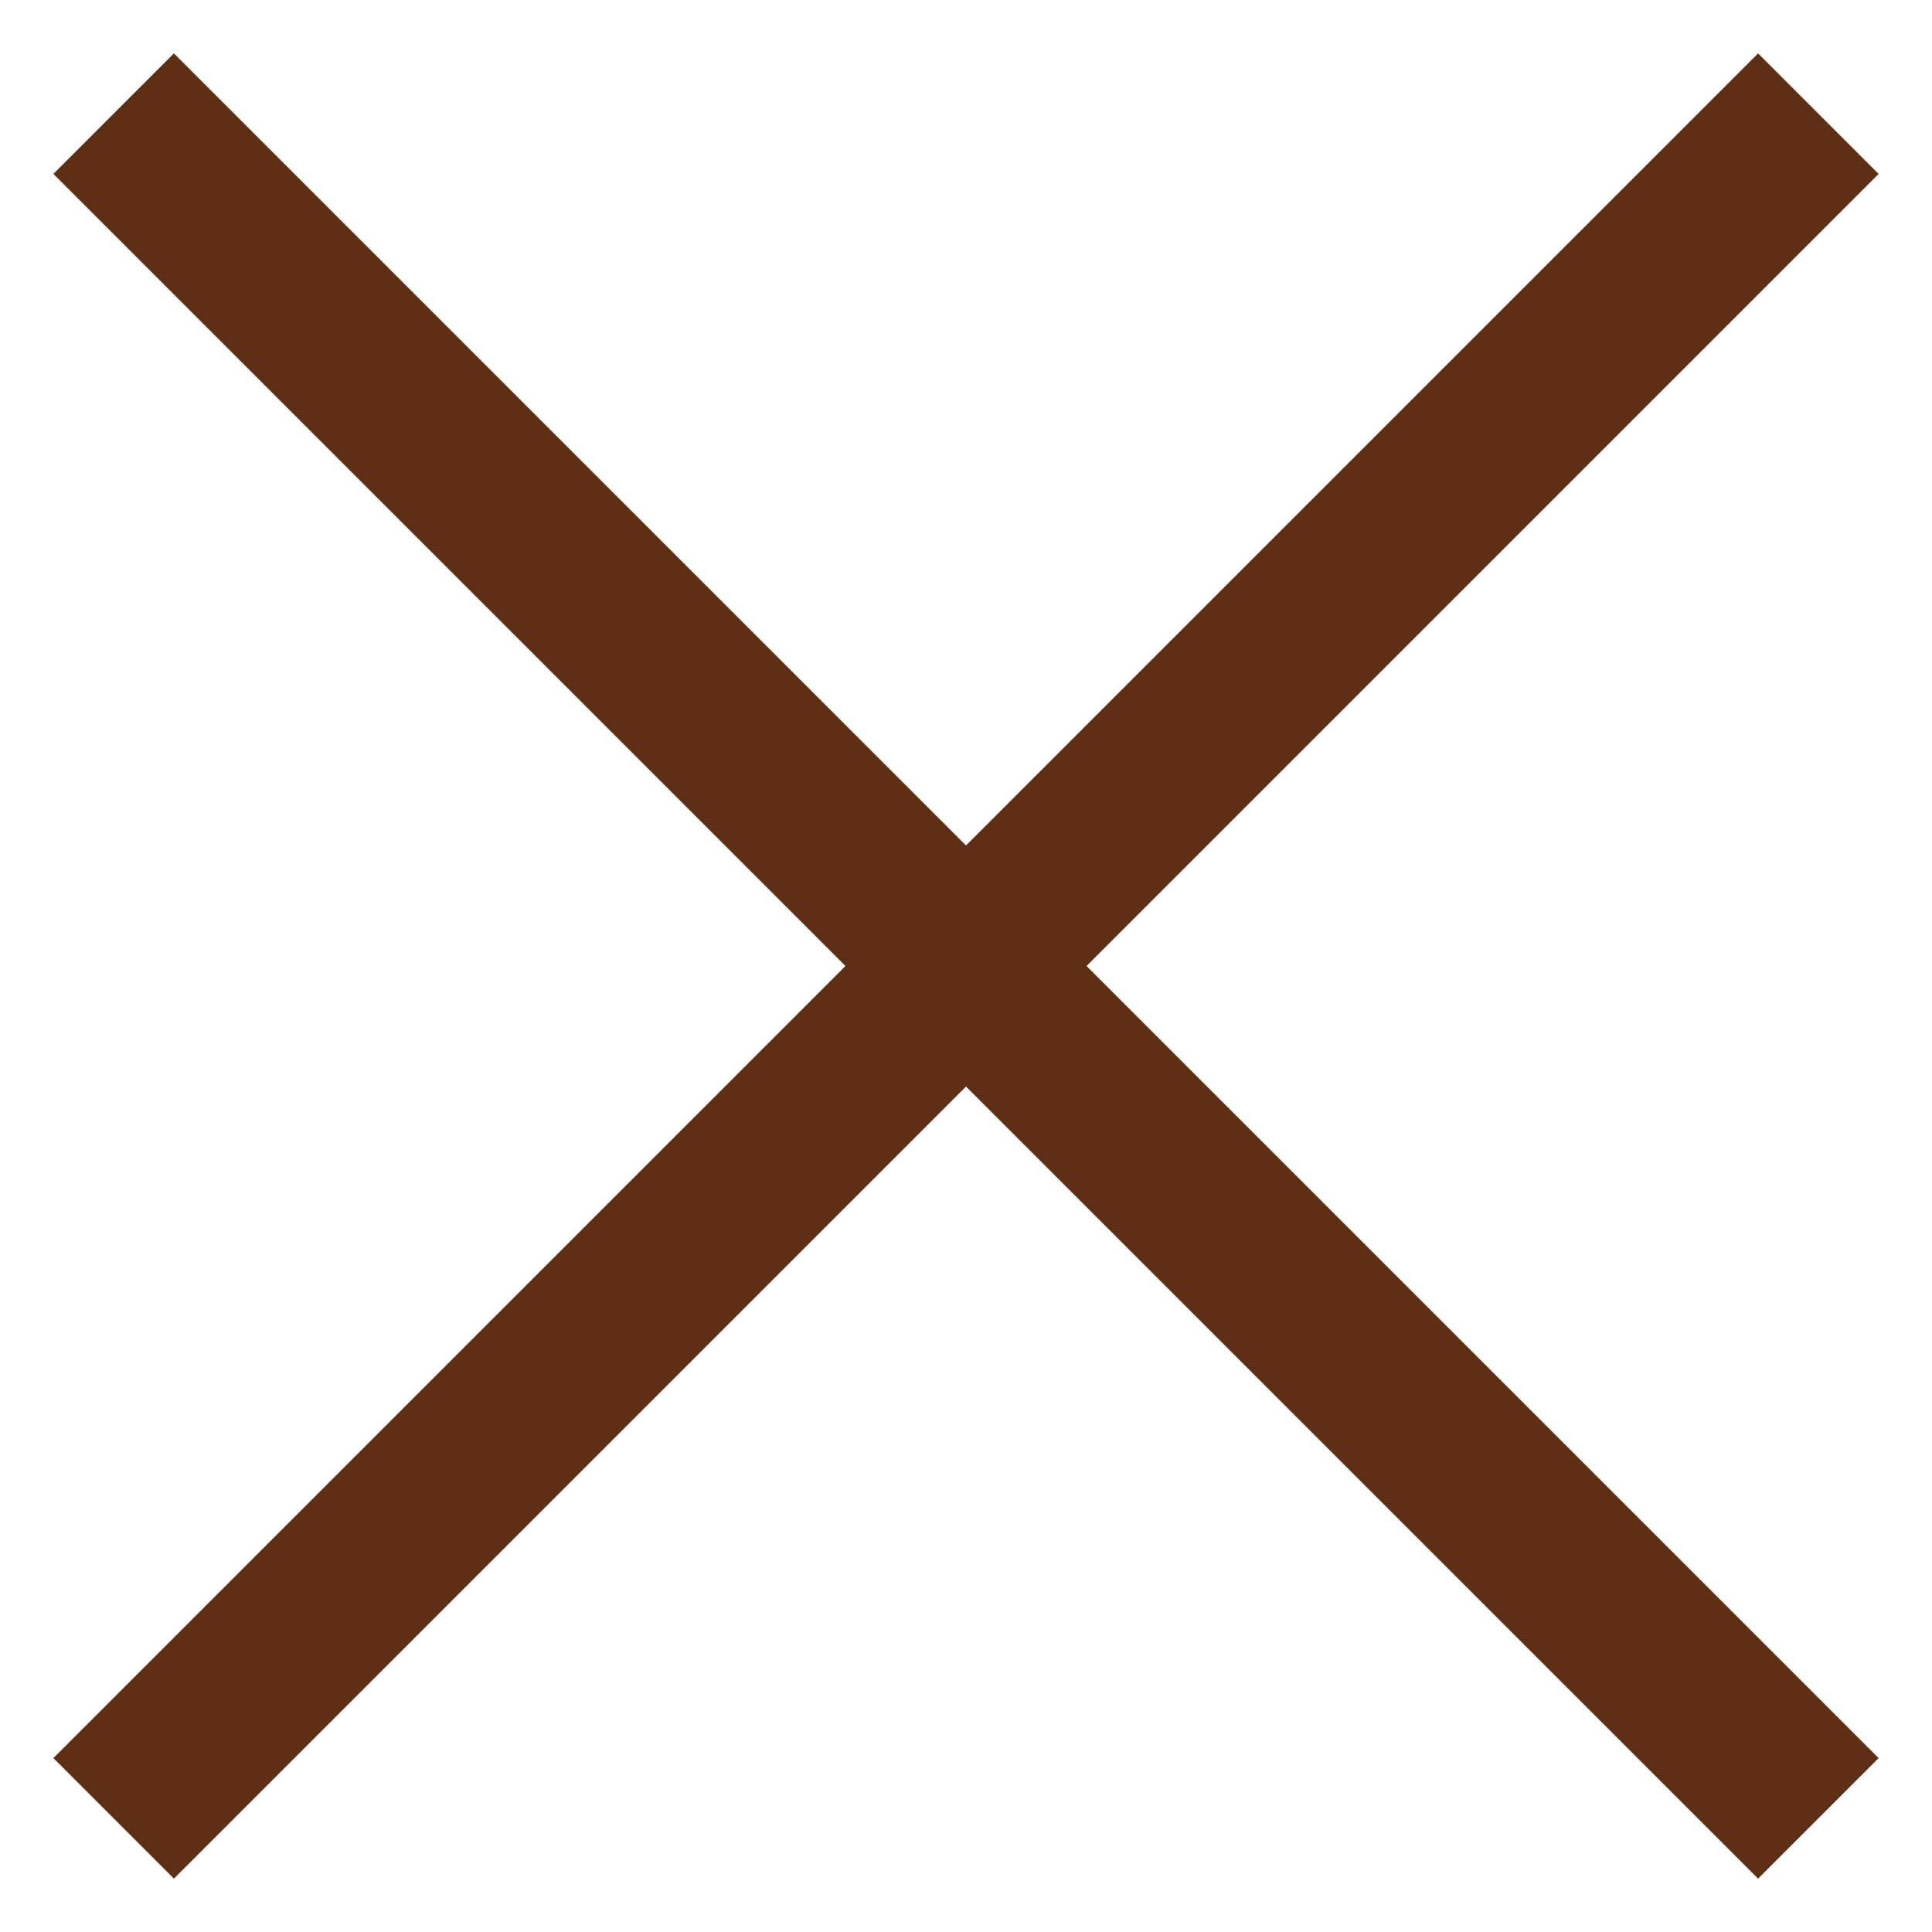
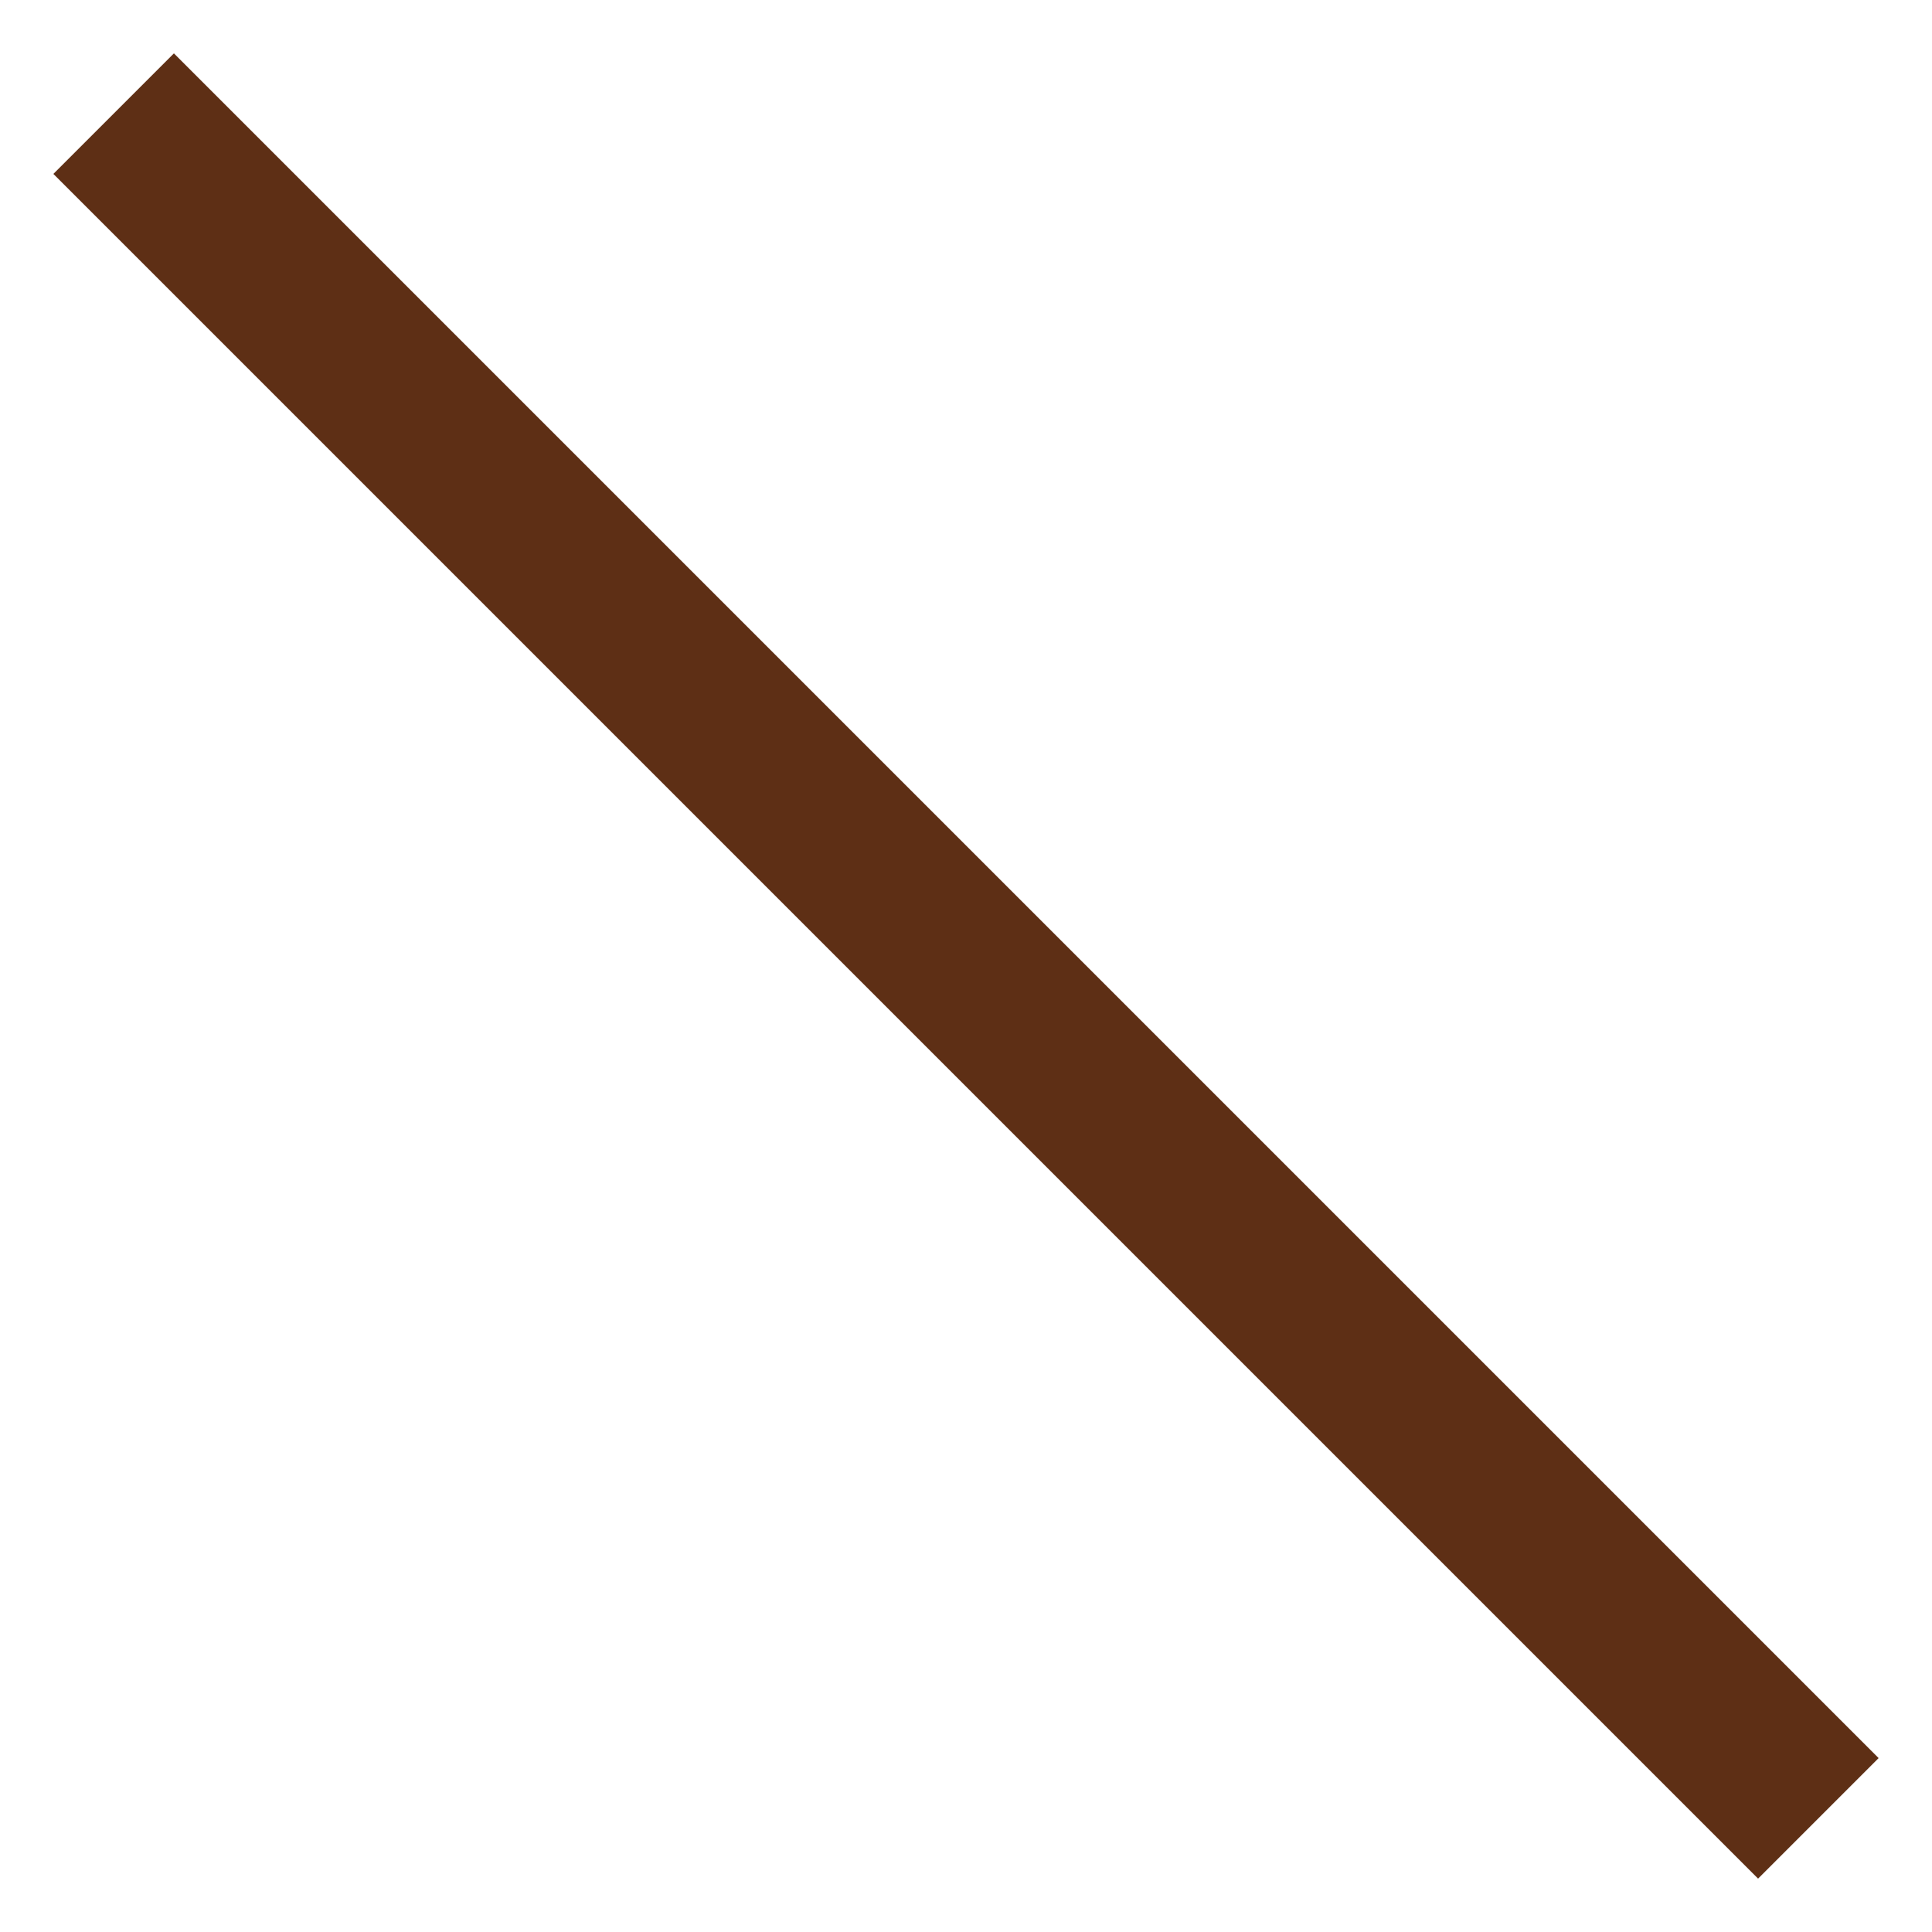
<svg xmlns="http://www.w3.org/2000/svg" width="34" height="34" viewBox="0 0 34 34" fill="none">
-   <path d="M32 2L2 32" stroke="#5E2F15" stroke-width="3" />
  <path d="M2 2L32 32" stroke="#5E2F15" stroke-width="3" />
</svg>